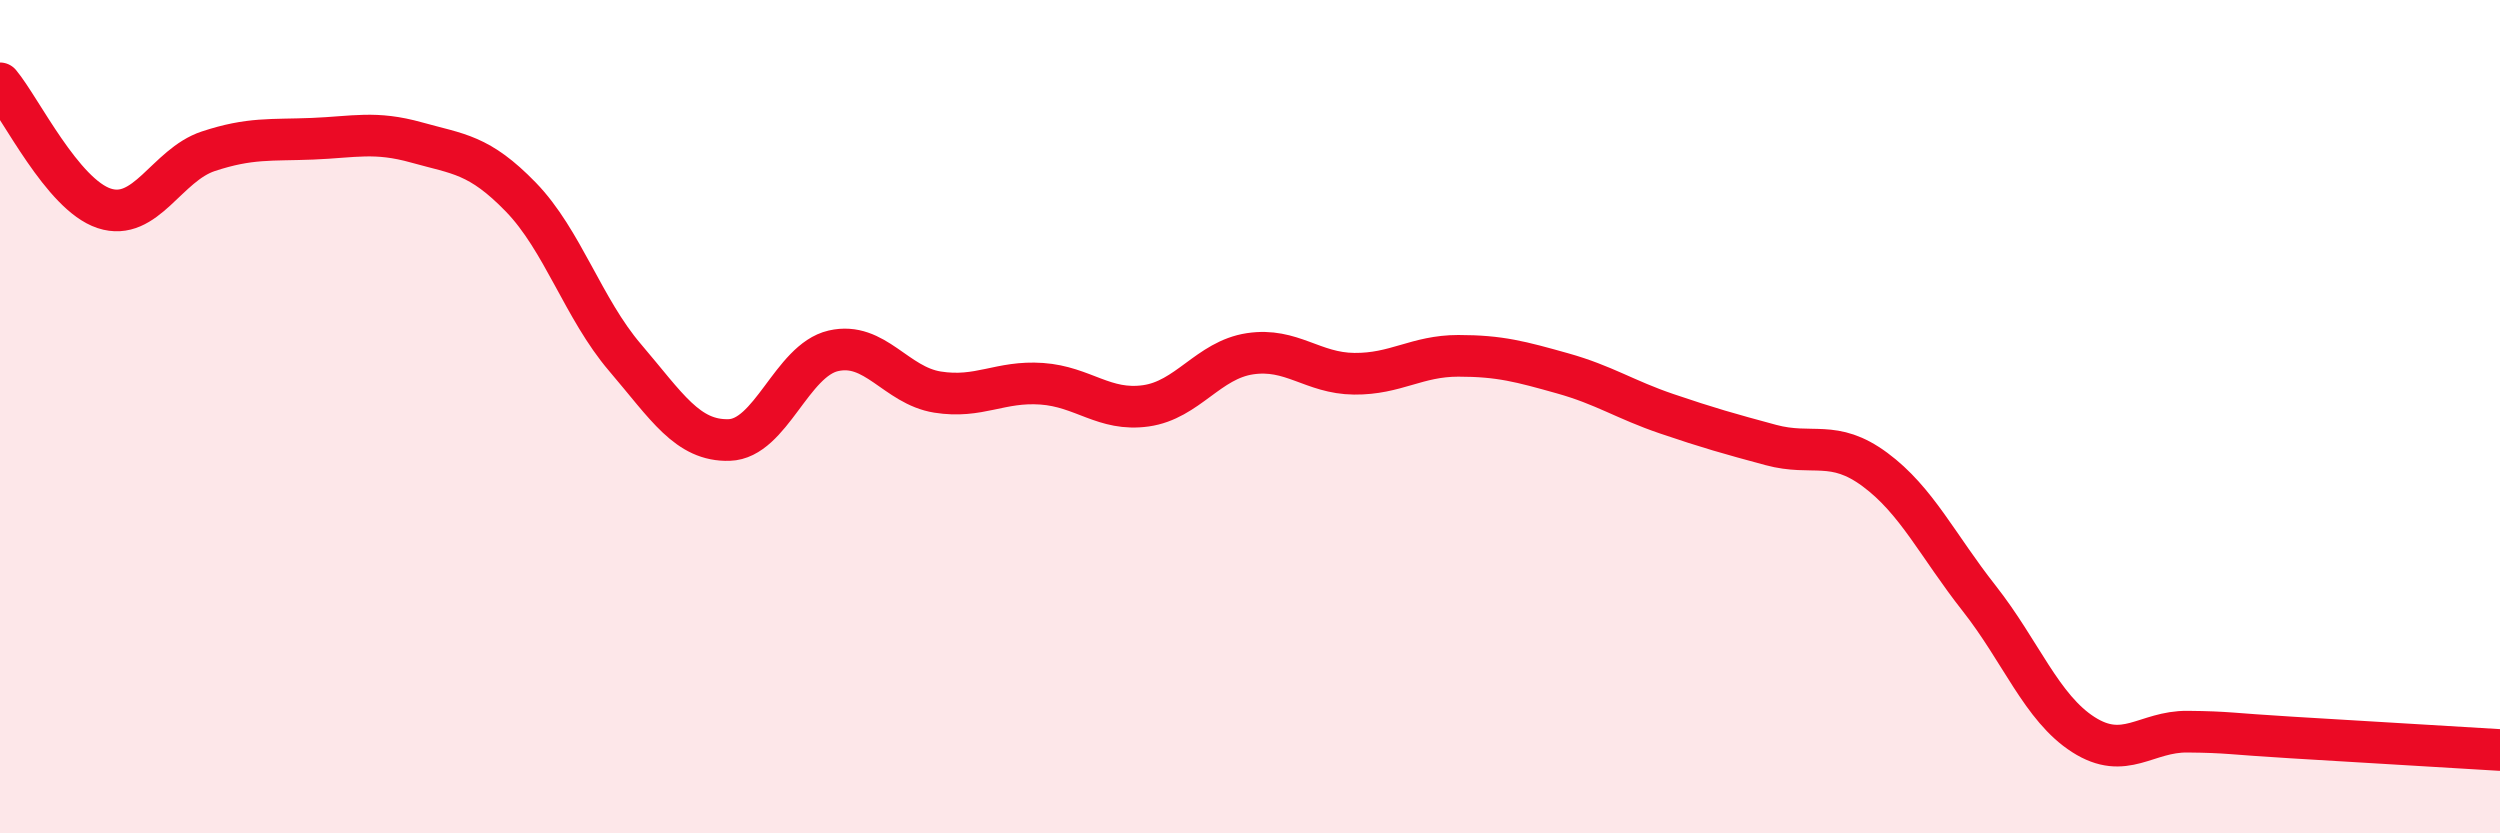
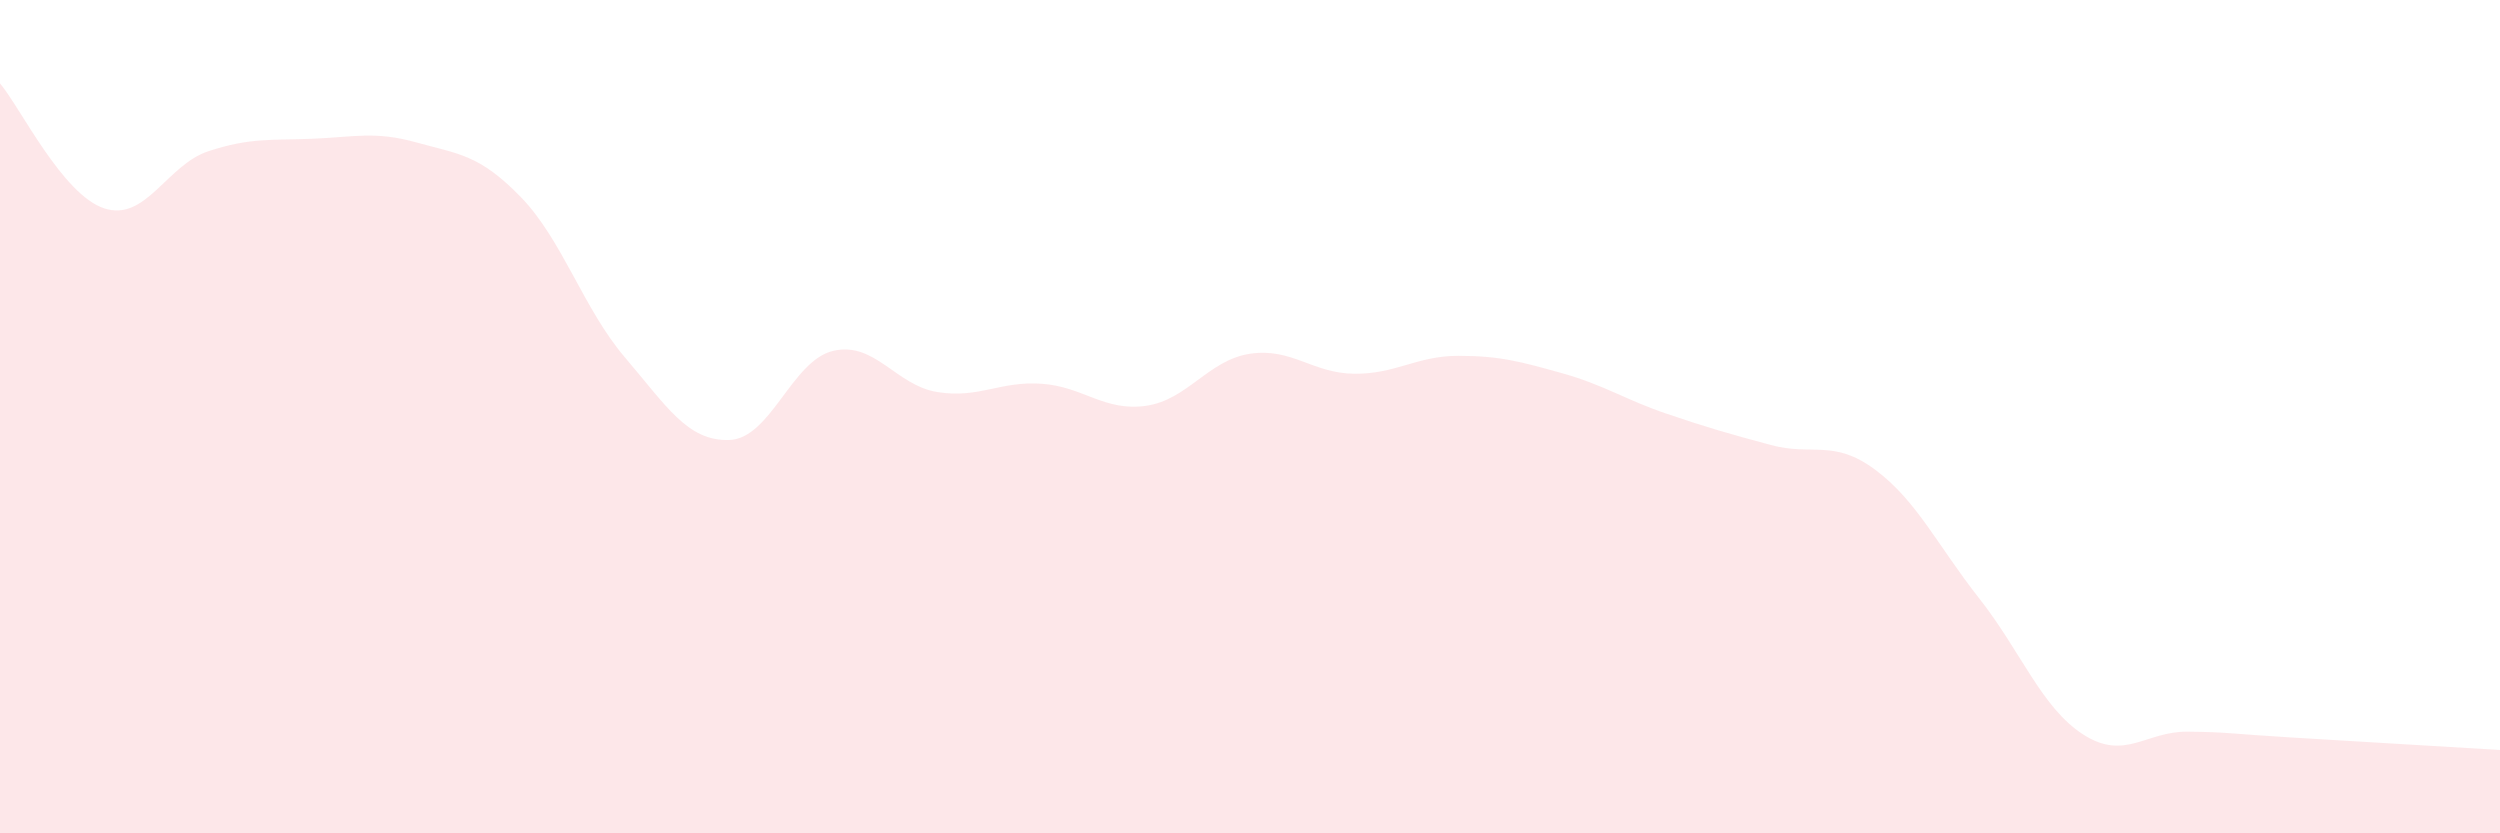
<svg xmlns="http://www.w3.org/2000/svg" width="60" height="20" viewBox="0 0 60 20">
  <path d="M 0,2 C 0.5,2.6 1.5,4.67 2.5,5 C 3.5,5.33 4,3.96 5,3.63 C 6,3.3 6.5,3.37 7.5,3.33 C 8.5,3.29 9,3.14 10,3.42 C 11,3.7 11.5,3.7 12.5,4.73 C 13.5,5.76 14,7.41 15,8.58 C 16,9.75 16.5,10.59 17.5,10.56 C 18.5,10.53 19,8.65 20,8.42 C 21,8.19 21.5,9.25 22.5,9.41 C 23.5,9.57 24,9.14 25,9.21 C 26,9.28 26.5,9.88 27.5,9.74 C 28.5,9.6 29,8.64 30,8.49 C 31,8.34 31.5,8.96 32.5,8.97 C 33.5,8.98 34,8.54 35,8.54 C 36,8.54 36.5,8.68 37.5,8.96 C 38.5,9.24 39,9.59 40,9.93 C 41,10.27 41.5,10.41 42.5,10.68 C 43.5,10.95 44,10.53 45,11.27 C 46,12.01 46.5,13.09 47.5,14.36 C 48.5,15.63 49,16.99 50,17.63 C 51,18.27 51.5,17.55 52.5,17.56 C 53.5,17.57 53.5,17.61 55,17.7 C 56.5,17.79 59,17.94 60,18L60 20L0 20Z" fill="#EB0A25" opacity="0.1" stroke-linecap="round" stroke-linejoin="round" />
-   <path d="M 0,2 C 0.5,2.6 1.5,4.67 2.5,5 C 3.5,5.33 4,3.96 5,3.63 C 6,3.3 6.5,3.37 7.5,3.33 C 8.5,3.29 9,3.14 10,3.42 C 11,3.7 11.5,3.7 12.5,4.73 C 13.5,5.76 14,7.41 15,8.58 C 16,9.75 16.5,10.59 17.5,10.56 C 18.5,10.53 19,8.65 20,8.42 C 21,8.19 21.5,9.25 22.5,9.41 C 23.5,9.57 24,9.14 25,9.21 C 26,9.28 26.5,9.88 27.5,9.74 C 28.5,9.6 29,8.64 30,8.49 C 31,8.34 31.5,8.96 32.5,8.97 C 33.5,8.98 34,8.54 35,8.54 C 36,8.54 36.5,8.68 37.5,8.96 C 38.5,9.24 39,9.59 40,9.93 C 41,10.27 41.5,10.41 42.5,10.68 C 43.5,10.95 44,10.53 45,11.27 C 46,12.01 46.5,13.09 47.5,14.36 C 48.5,15.63 49,16.99 50,17.63 C 51,18.27 51.5,17.55 52.5,17.56 C 53.5,17.57 53.5,17.61 55,17.7 C 56.5,17.79 59,17.94 60,18" stroke="#EB0A25" stroke-width="1" fill="none" stroke-linecap="round" stroke-linejoin="round" />
</svg>